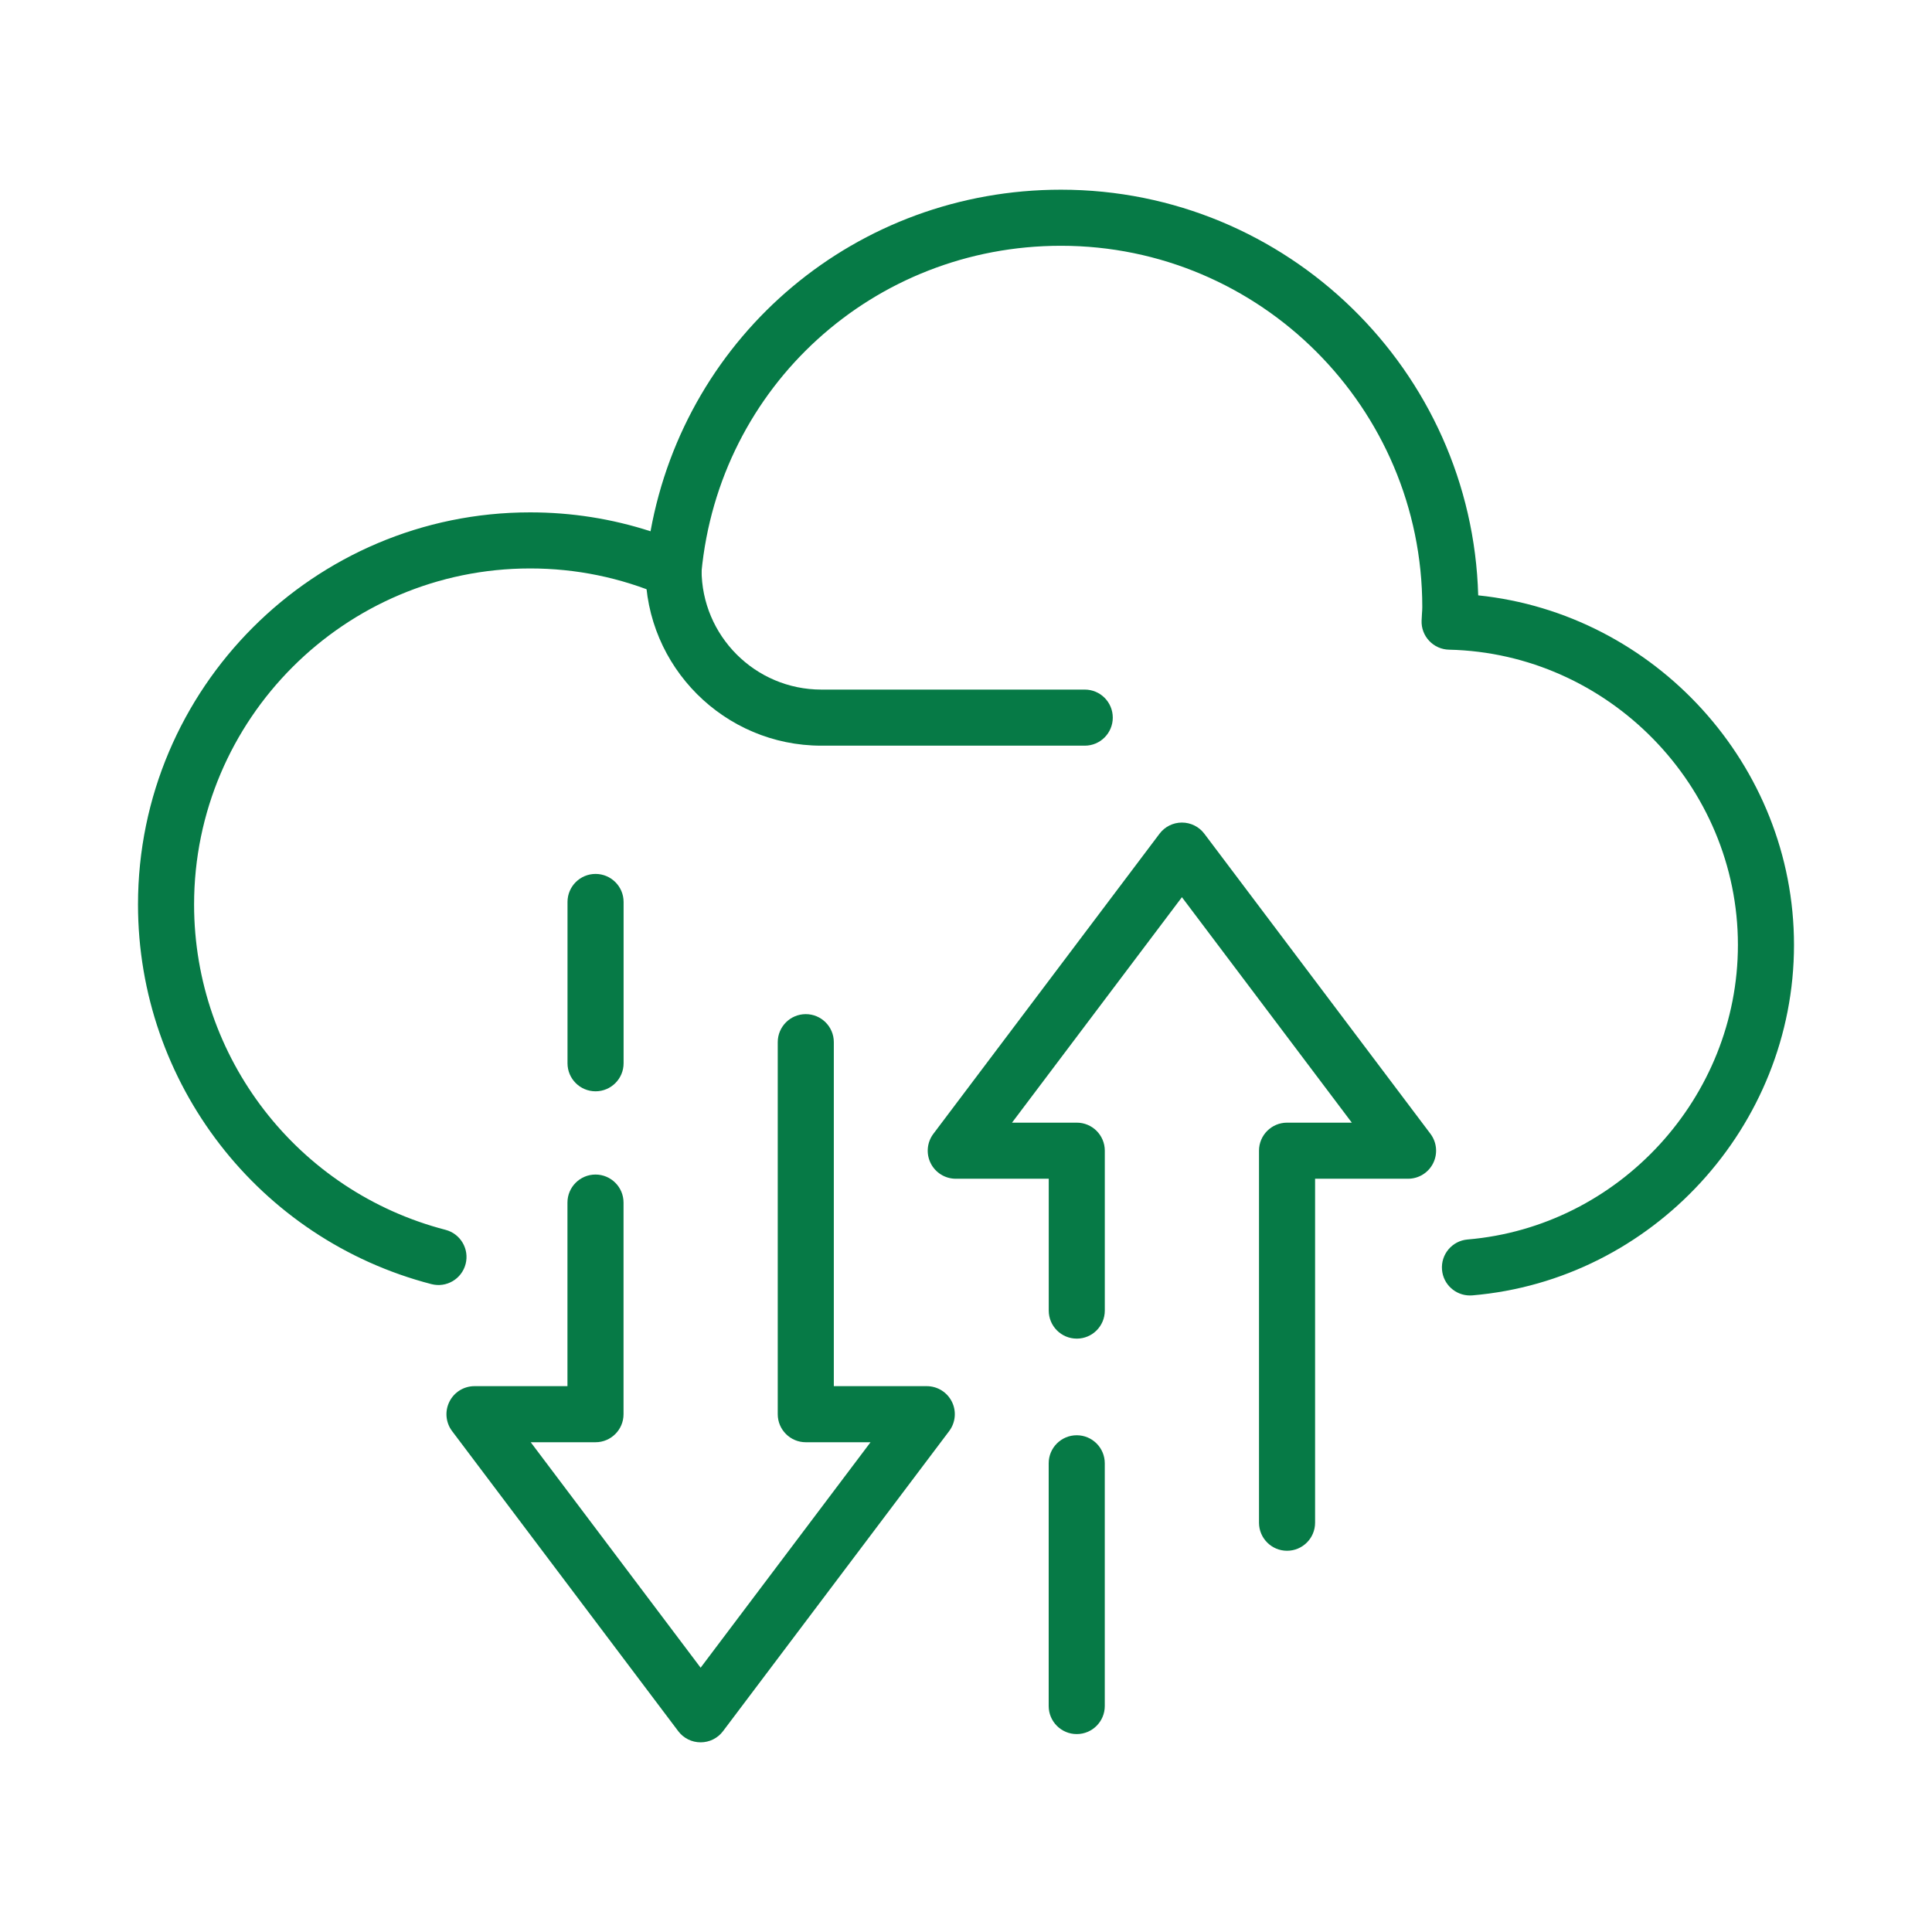
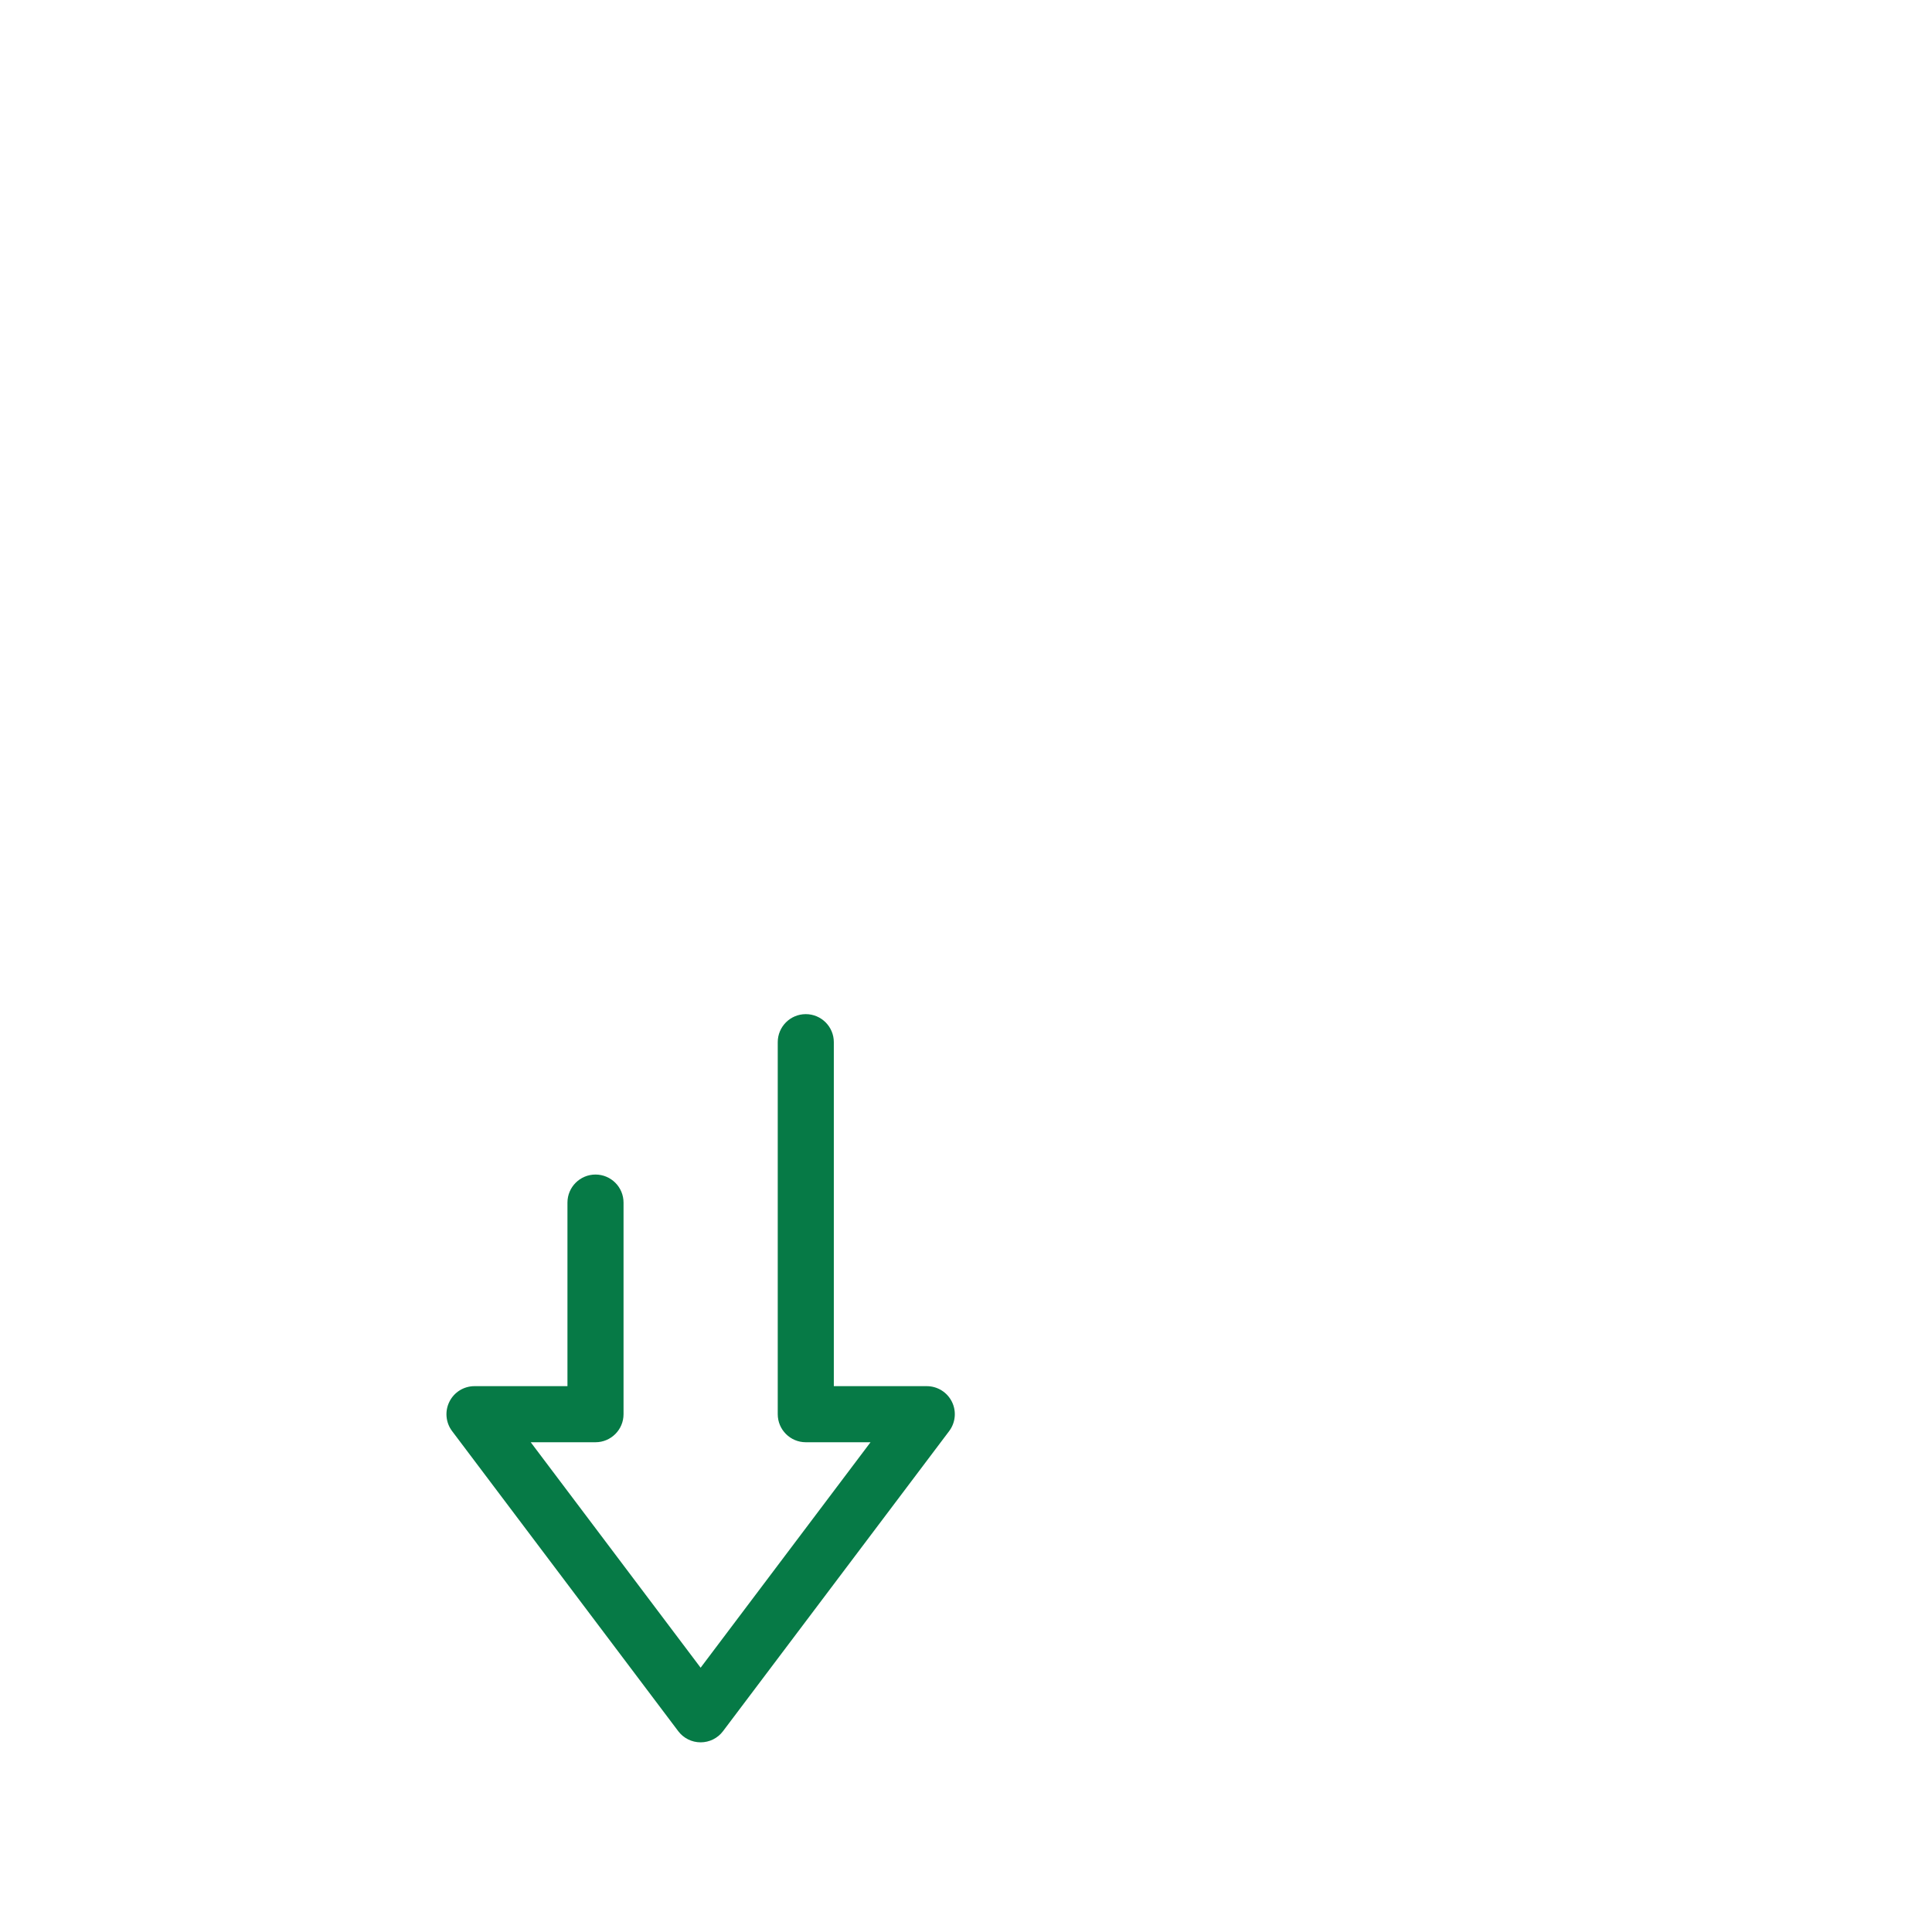
<svg xmlns="http://www.w3.org/2000/svg" width="70" height="70" viewBox="0 0 70 70" fill="none">
-   <path d="M53.258 46.937C52.736 46.937 52.291 46.537 52.247 46.007C52.199 45.448 52.614 44.956 53.173 44.909C58.666 44.445 62.968 39.757 62.968 34.237C62.968 28.467 58.272 23.668 52.499 23.539C52.227 23.533 51.969 23.418 51.783 23.22C51.596 23.022 51.496 22.758 51.507 22.486L51.52 22.24C51.526 22.159 51.532 22.078 51.532 21.996C51.532 14.777 45.66 8.905 38.441 8.905C31.655 8.905 26.055 13.993 25.414 20.741C25.383 21.064 25.2 21.353 24.92 21.519C24.641 21.684 24.3 21.706 24.002 21.579C22.481 20.927 20.868 20.596 19.208 20.596C12.494 20.596 7.032 26.058 7.032 32.772C7.032 38.321 10.778 43.167 16.142 44.559C16.684 44.7 17.011 45.254 16.87 45.797C16.729 46.341 16.175 46.667 15.631 46.526C9.372 44.902 5 39.246 5 32.772C5 24.938 11.373 18.564 19.208 18.564C20.702 18.564 22.165 18.794 23.57 19.249C24.866 12.108 31.044 6.873 38.441 6.873C46.638 6.873 53.333 13.428 53.558 21.571C59.954 22.231 65 27.712 65 34.237C65 40.803 59.88 46.38 53.345 46.934C53.316 46.936 53.286 46.937 53.258 46.937Z" fill="#067A46" />
-   <path d="M39.303 27.017H29.758C26.245 27.017 23.387 24.159 23.387 20.645C23.387 20.084 23.841 19.629 24.403 19.629C24.964 19.629 25.419 20.084 25.419 20.645C25.419 23.038 27.365 24.985 29.758 24.985H39.302C39.864 24.985 40.318 25.439 40.318 26.001C40.318 26.562 39.864 27.017 39.303 27.017Z" fill="#067A46" />
  <path d="M25.385 63.128C25.066 63.128 24.766 62.979 24.574 62.724L16.38 51.851C16.148 51.543 16.111 51.13 16.283 50.786C16.454 50.441 16.806 50.223 17.192 50.223H20.56V43.572C20.56 43.011 21.015 42.556 21.576 42.556C22.137 42.556 22.592 43.011 22.592 43.572V51.239C22.592 51.8 22.137 52.255 21.576 52.255H19.229L25.385 60.424L31.541 52.255H29.195C28.634 52.255 28.179 51.8 28.179 51.239V37.76C28.179 37.199 28.634 36.744 29.195 36.744C29.756 36.744 30.211 37.199 30.211 37.76V50.223H33.579C33.964 50.223 34.316 50.441 34.488 50.786C34.66 51.13 34.622 51.543 34.39 51.851L26.196 62.724C26.005 62.979 25.704 63.128 25.385 63.128Z" fill="#067A46" />
-   <path d="M39.012 62.829C38.451 62.829 37.996 62.374 37.996 61.813V53.017C37.996 52.456 38.451 52.002 39.012 52.002C39.573 52.002 40.028 52.456 40.028 53.017V61.813C40.028 62.374 39.573 62.829 39.012 62.829Z" fill="#067A46" />
-   <path d="M46.632 56.187C46.071 56.187 45.616 55.732 45.616 55.171V41.692C45.616 41.131 46.071 40.676 46.632 40.676H48.979L42.823 32.507L36.667 40.676H39.014C39.575 40.676 40.029 41.131 40.029 41.692V47.485C40.029 48.046 39.574 48.501 39.014 48.501C38.452 48.501 37.998 48.046 37.998 47.485V42.708H34.629C34.244 42.708 33.892 42.49 33.72 42.145C33.548 41.801 33.586 41.388 33.818 41.08L42.012 30.207C42.204 29.952 42.504 29.803 42.823 29.803C43.142 29.803 43.443 29.952 43.635 30.207L51.828 41.08C52.06 41.388 52.097 41.801 51.926 42.145C51.754 42.49 51.402 42.708 51.016 42.708H47.648V55.171C47.648 55.732 47.193 56.187 46.632 56.187Z" fill="#067A46" />
-   <path d="M21.578 39.54C21.017 39.54 20.562 39.085 20.562 38.524V32.68C20.562 32.119 21.017 31.664 21.578 31.664C22.139 31.664 22.594 32.119 22.594 32.68V38.524C22.594 39.085 22.139 39.54 21.578 39.54Z" fill="#067A46" />
</svg>